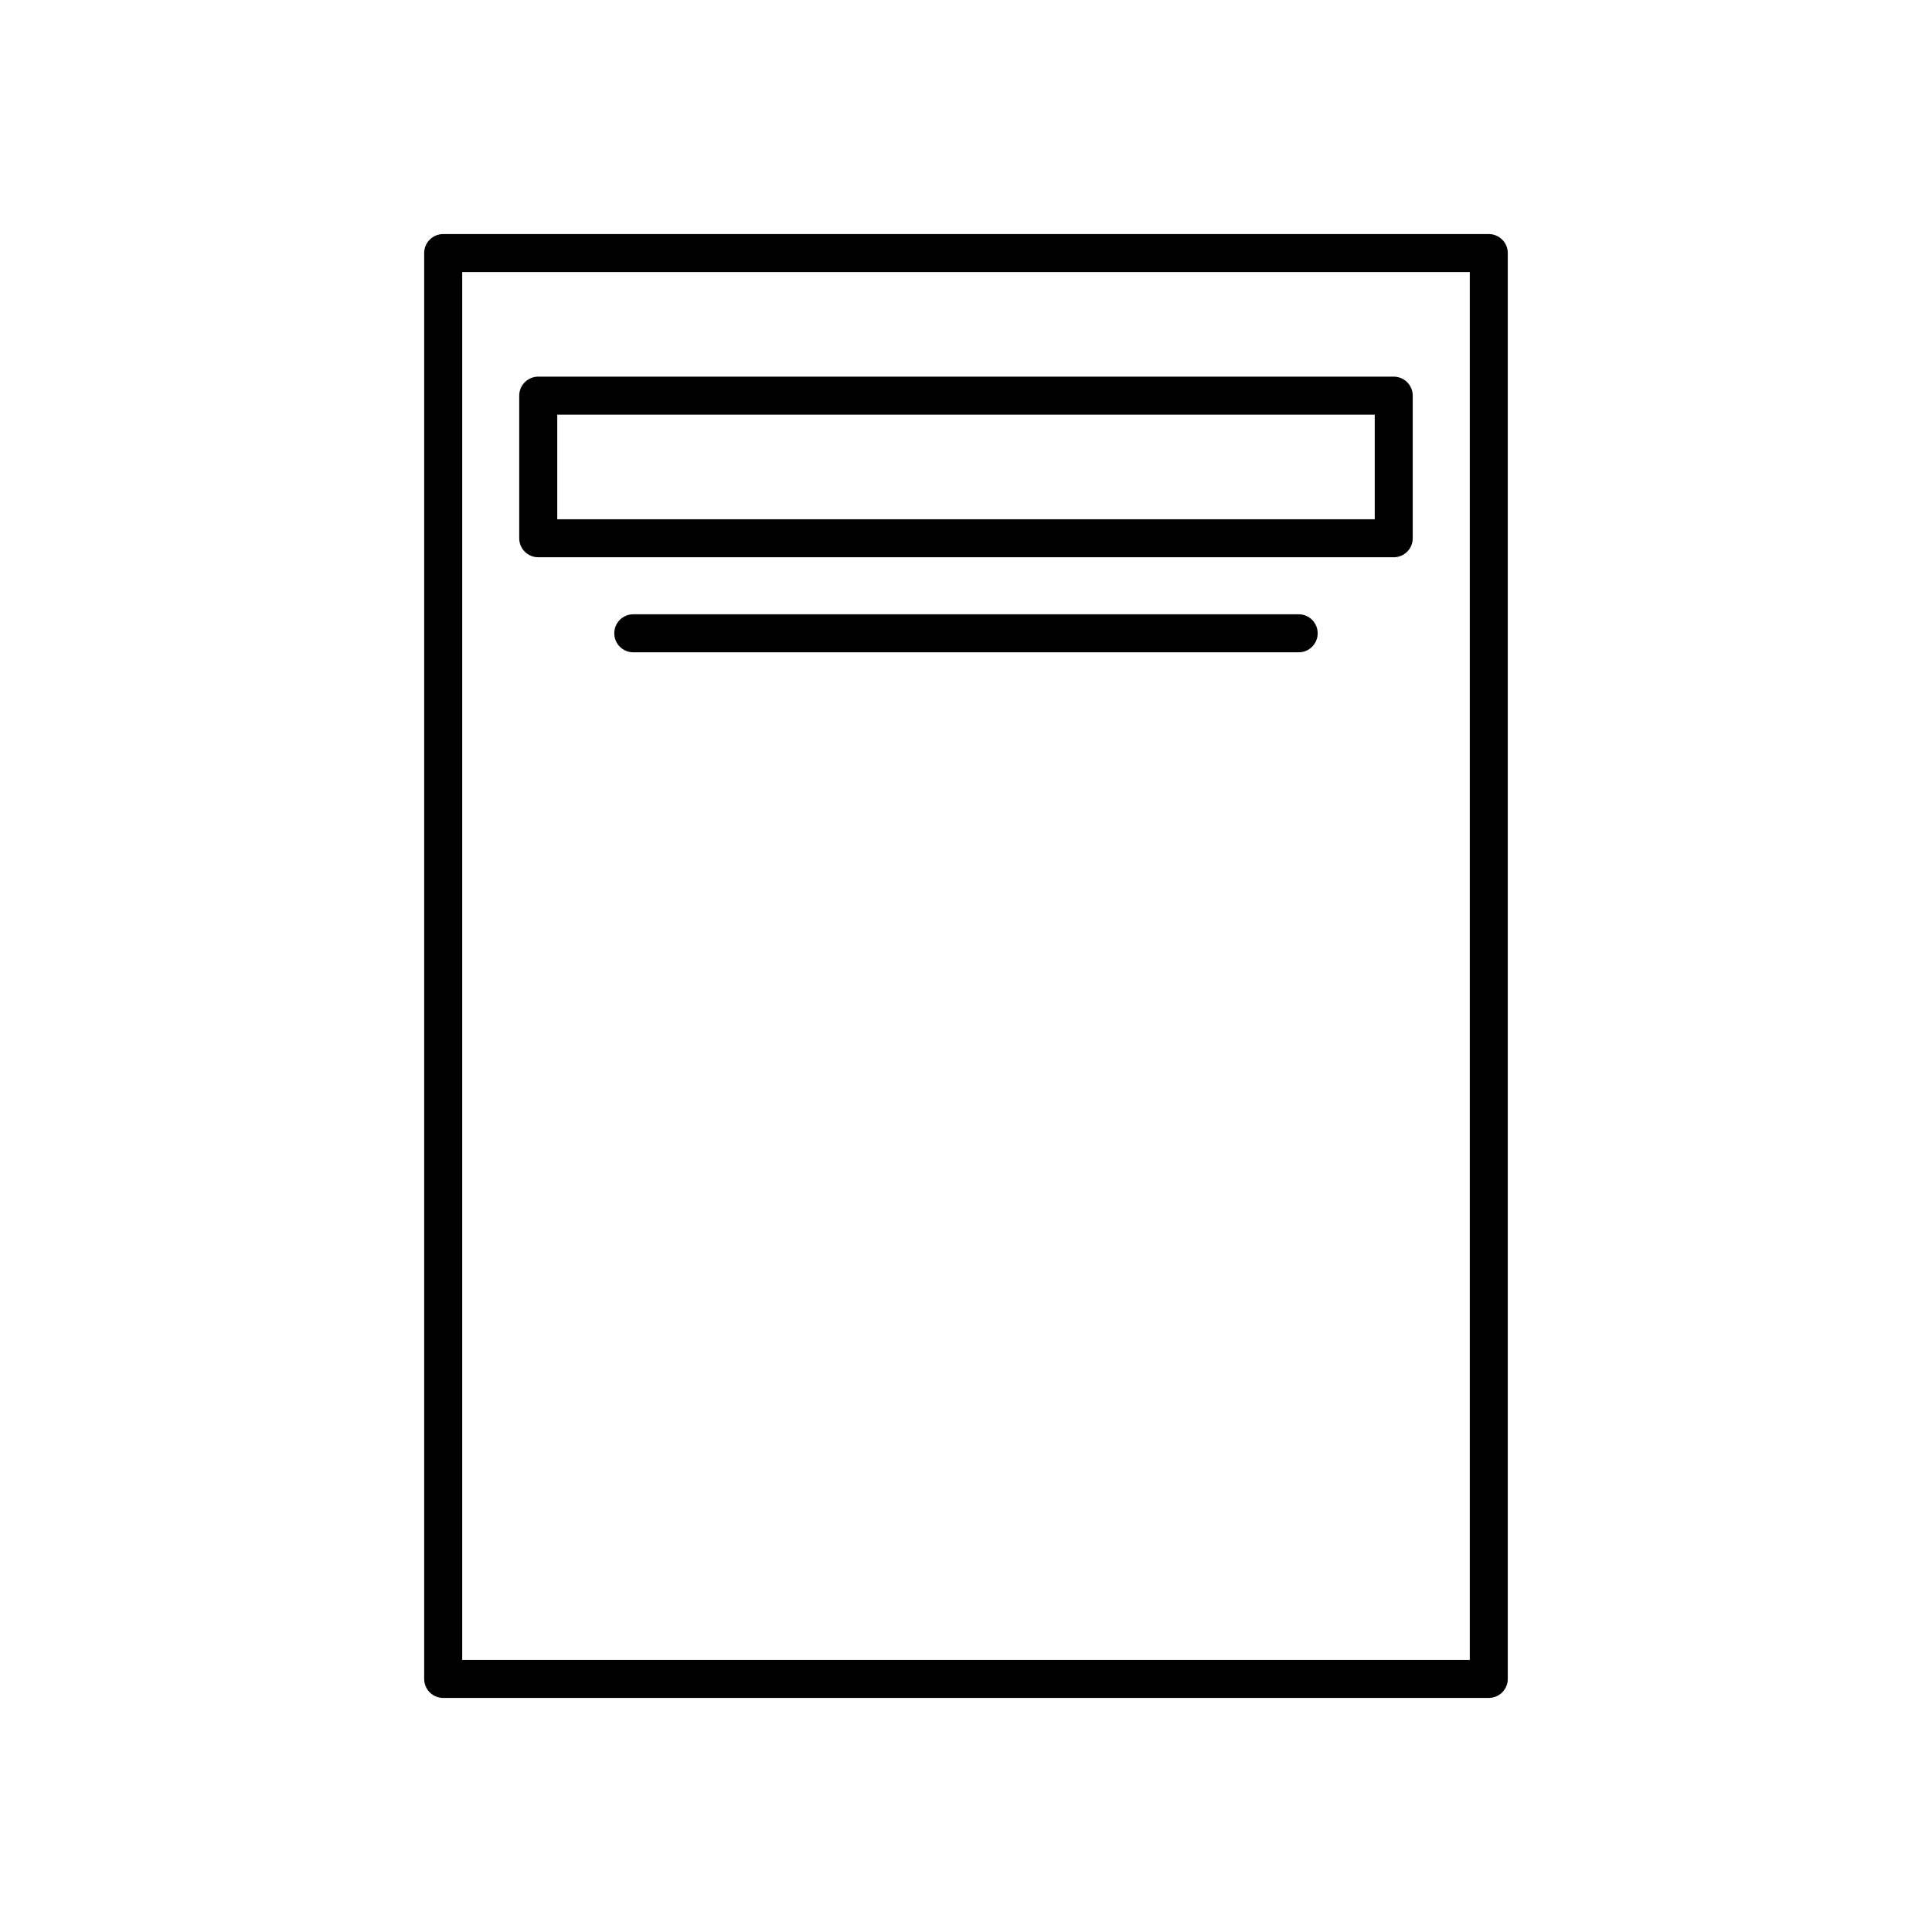
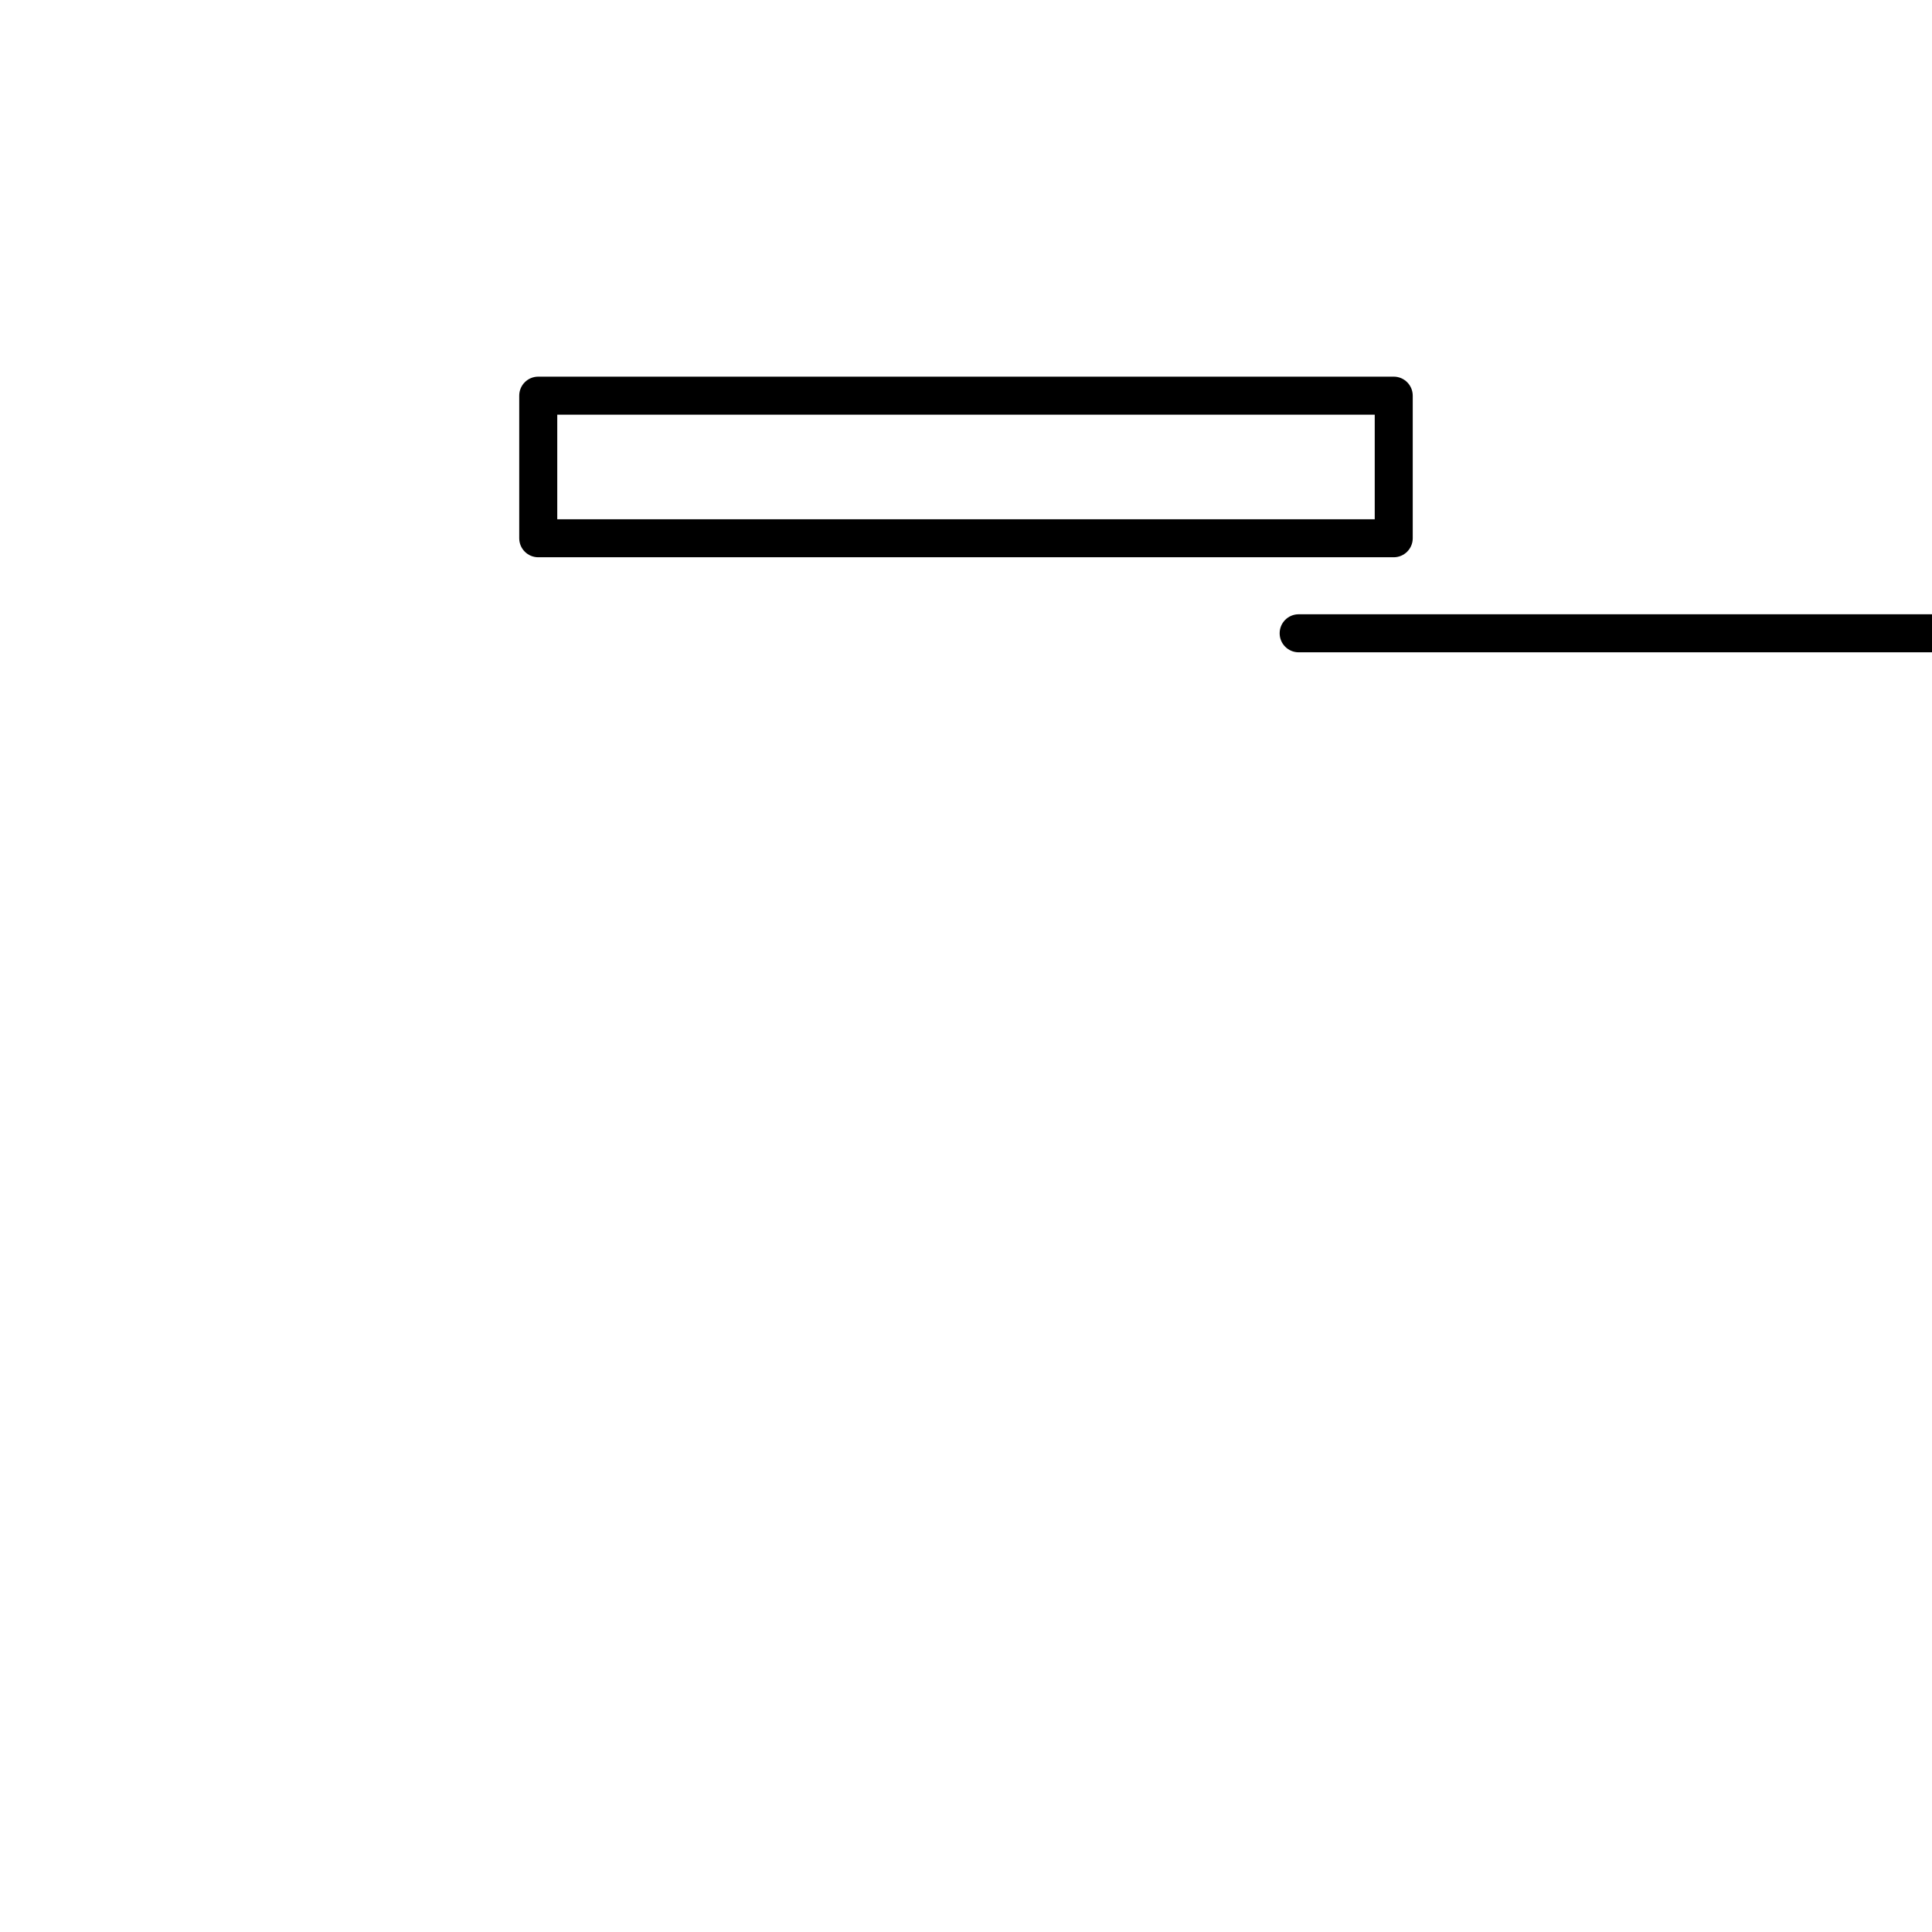
<svg xmlns="http://www.w3.org/2000/svg" fill="#000000" width="800px" height="800px" version="1.1" viewBox="144 144 512 512">
  <g>
-     <path d="m261.45 206.03c-2.785 0-5.039 2.254-5.039 5.039v377.86c0 2.781 2.254 5.039 5.039 5.039h277.09c2.785 0 5.039-2.254 5.039-5.039v-377.86c0-2.781-2.254-5.039-5.039-5.039zm272.06 377.86h-267.02v-367.78h267.02z" />
    <path d="m286.64 291.68h226.71c2.785 0 5.039-2.254 5.039-5.039v-37.785c0-2.781-2.254-5.039-5.039-5.039h-226.71c-2.785 0-5.039 2.254-5.039 5.039v37.785c0 2.781 2.254 5.039 5.039 5.039zm5.039-37.785h216.64v27.711h-216.64z" />
-     <path d="m488.16 306.79h-176.33c-2.785 0-5.039 2.254-5.039 5.039 0 2.781 2.254 5.039 5.039 5.039h176.33c2.785 0 5.039-2.254 5.039-5.039 0-2.781-2.254-5.039-5.039-5.039z" />
+     <path d="m488.16 306.79c-2.785 0-5.039 2.254-5.039 5.039 0 2.781 2.254 5.039 5.039 5.039h176.33c2.785 0 5.039-2.254 5.039-5.039 0-2.781-2.254-5.039-5.039-5.039z" />
  </g>
</svg>